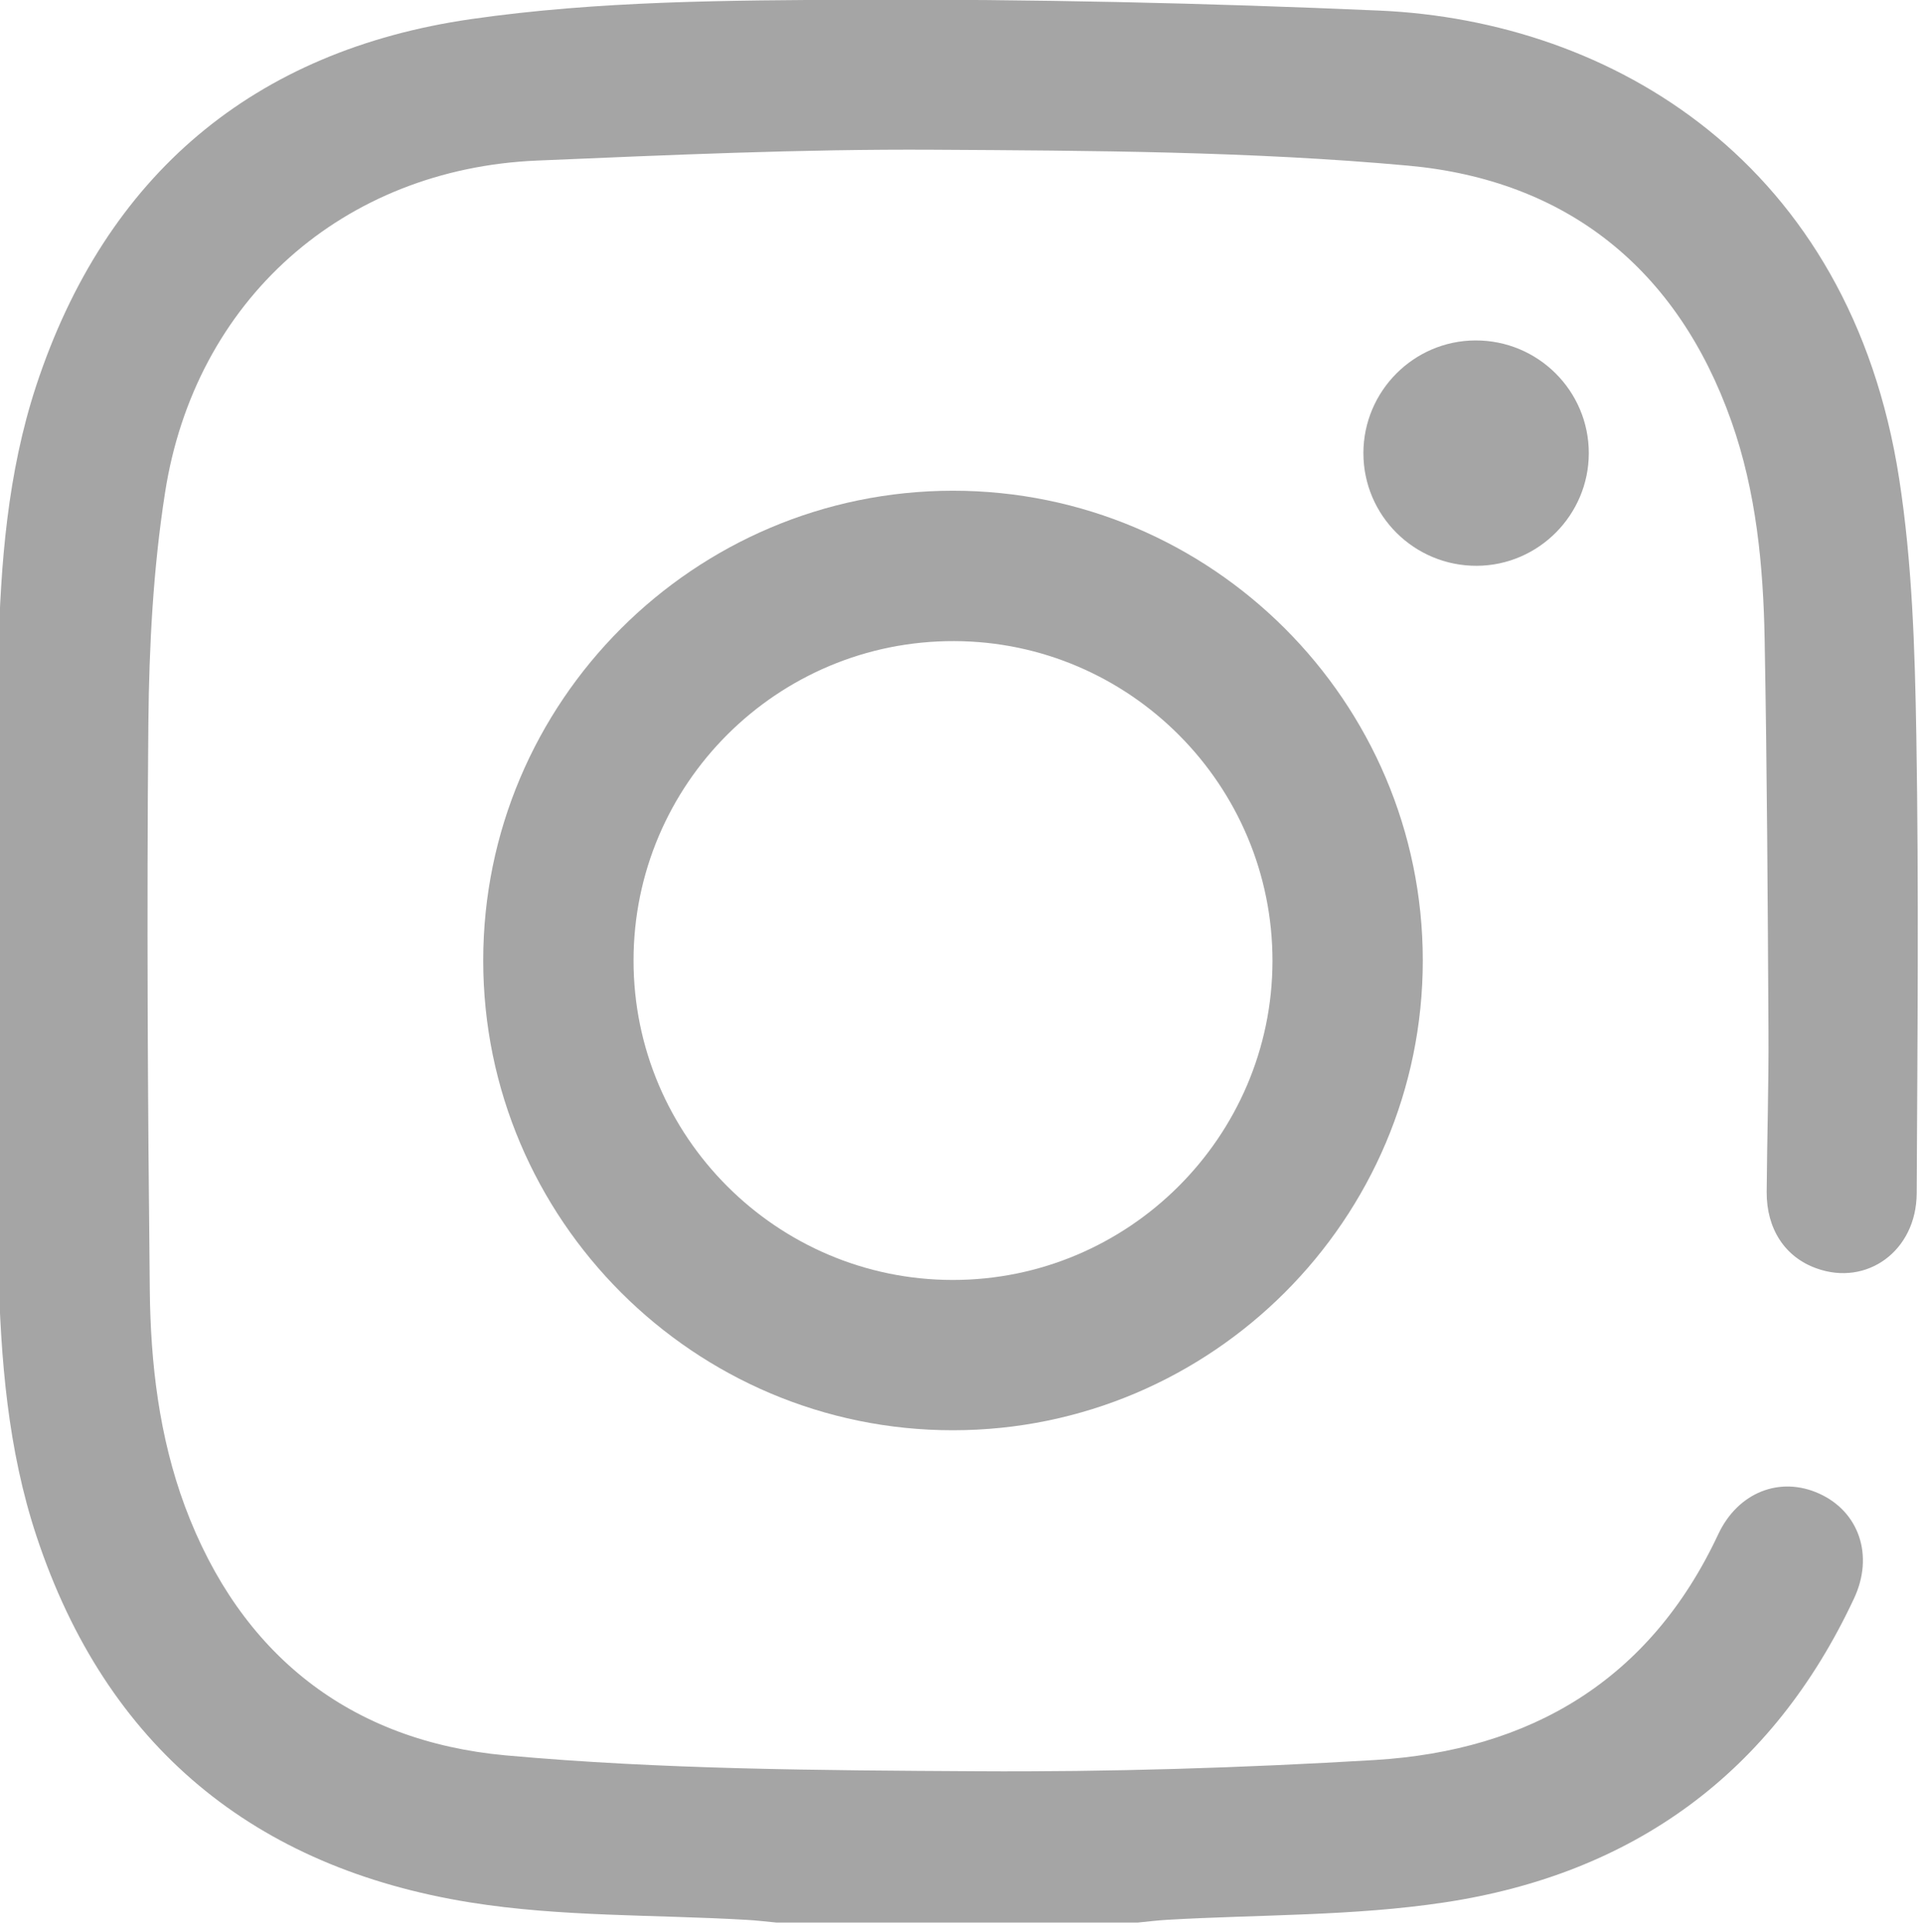
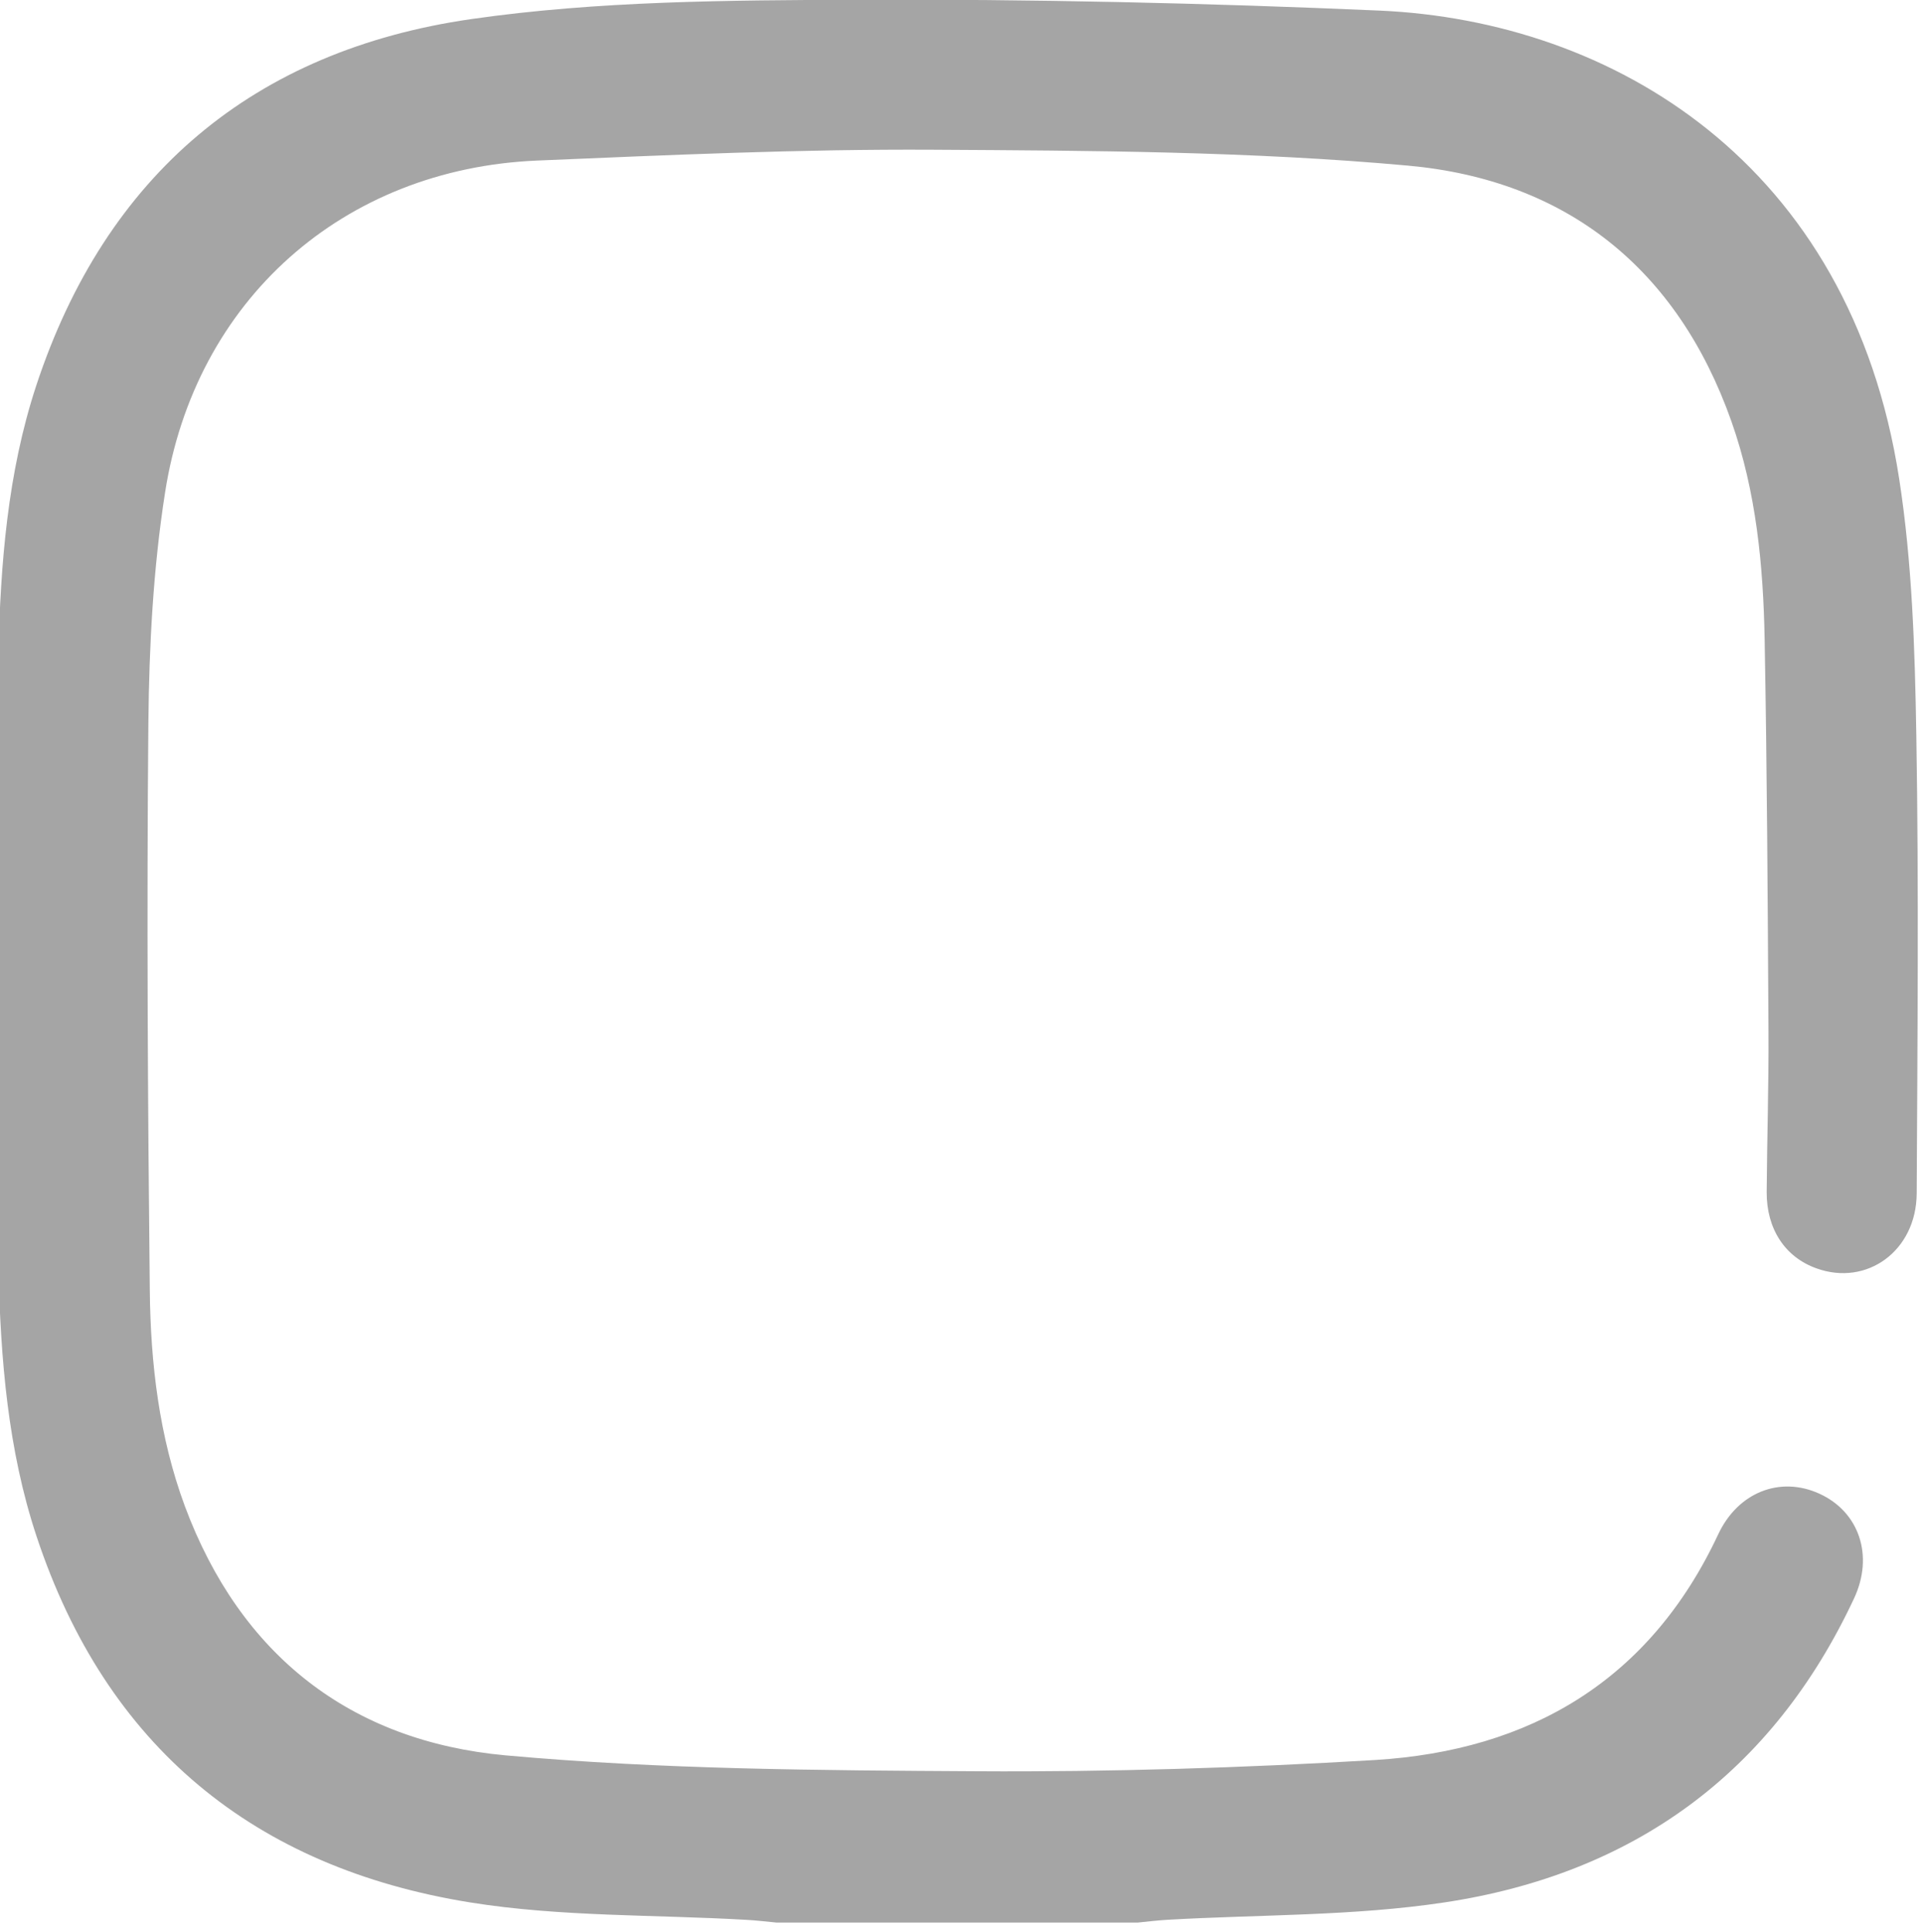
<svg xmlns="http://www.w3.org/2000/svg" width="100%" height="100%" viewBox="0 0 213 214" version="1.1" xml:space="preserve" style="fill-rule:evenodd;clip-rule:evenodd;stroke-linejoin:round;stroke-miterlimit:2;">
  <g transform="matrix(1,0,0,1,-14970.3,-924.966)">
    <g transform="matrix(8.333,0,0,8.333,0,0)">
      <g transform="matrix(1,0,0,1,1796.44,126.626)">
        <path d="M0,-5.705C0.016,-6.111 0.036,-6.517 0.046,-6.924C0.075,-8.134 0.168,-9.337 0.548,-10.495C1.473,-13.305 3.445,-14.956 6.332,-15.372C8.021,-15.615 9.751,-15.622 11.464,-15.629C13.776,-15.638 16.092,-15.586 18.403,-15.485C21.498,-15.349 24.663,-13.464 25.312,-9.262C25.486,-8.141 25.521,-6.992 25.54,-5.854C25.574,-3.824 25.555,-1.792 25.545,0.239C25.541,1.002 24.884,1.479 24.211,1.235C23.795,1.086 23.548,0.712 23.551,0.219C23.556,-0.488 23.579,-1.196 23.575,-1.903C23.565,-3.643 23.556,-5.383 23.524,-7.123C23.506,-8.106 23.413,-9.086 23.083,-10.022C22.365,-12.057 20.888,-13.233 18.783,-13.424C16.689,-13.614 14.577,-13.623 12.473,-13.635C10.717,-13.645 8.961,-13.565 7.206,-13.491C4.632,-13.382 2.658,-11.639 2.261,-9.072C2.104,-8.065 2.05,-7.036 2.04,-6.015C2.017,-3.501 2.032,-0.987 2.059,1.527C2.069,2.502 2.183,3.473 2.525,4.397C3.262,6.378 4.729,7.522 6.789,7.71C8.865,7.898 10.962,7.909 13.05,7.921C14.813,7.932 16.58,7.877 18.341,7.772C20.413,7.647 22,6.709 22.907,4.771C23.169,4.212 23.729,3.993 24.251,4.231C24.78,4.472 24.979,5.055 24.712,5.624C23.625,7.95 21.771,9.288 19.267,9.665C18.055,9.848 16.812,9.825 15.582,9.896C15.45,9.904 15.319,9.92 15.188,9.933L10.392,9.933C10.26,9.921 10.129,9.904 9.997,9.897C8.77,9.825 7.525,9.859 6.317,9.665C3.451,9.204 1.48,7.593 0.554,4.799C0.171,3.645 0.076,2.442 0.047,1.234C0.036,0.819 0.016,0.405 0,-0.009L0,-5.705Z" style="fill:rgb(165,165,165);fill-rule:nonzero;" />
      </g>
      <g transform="matrix(1,0,0,1,1809.17,119.523)">
-         <path d="M0,8.493C2.337,8.495 4.247,6.592 4.252,4.257C4.256,1.918 2.356,0.006 0.021,0C-2.329,-0.007 -4.241,1.899 -4.241,4.247C-4.241,6.585 -2.337,8.491 0,8.493M0.003,-1.999C3.444,-2 6.249,0.803 6.25,4.244C6.251,7.684 3.447,10.49 0.006,10.491C-3.434,10.493 -6.239,7.688 -6.239,4.248C-6.24,0.806 -3.438,-1.997 0.003,-1.999" style="fill:rgb(165,165,165);fill-rule:nonzero;" />
-       </g>
+         </g>
      <g transform="matrix(-1,0.007,0.007,1,1816.15,118.522)">
-         <path d="M0.011,-2.996C-0.821,-2.994 -1.494,-2.316 -1.487,-1.485C-1.48,-0.666 -0.808,0.001 0.011,0C0.843,-0.002 1.516,-0.679 1.509,-1.511C1.501,-2.332 0.831,-2.998 0.011,-2.996" style="fill:rgb(165,165,165);fill-rule:nonzero;" />
-       </g>
+         </g>
    </g>
  </g>
</svg>